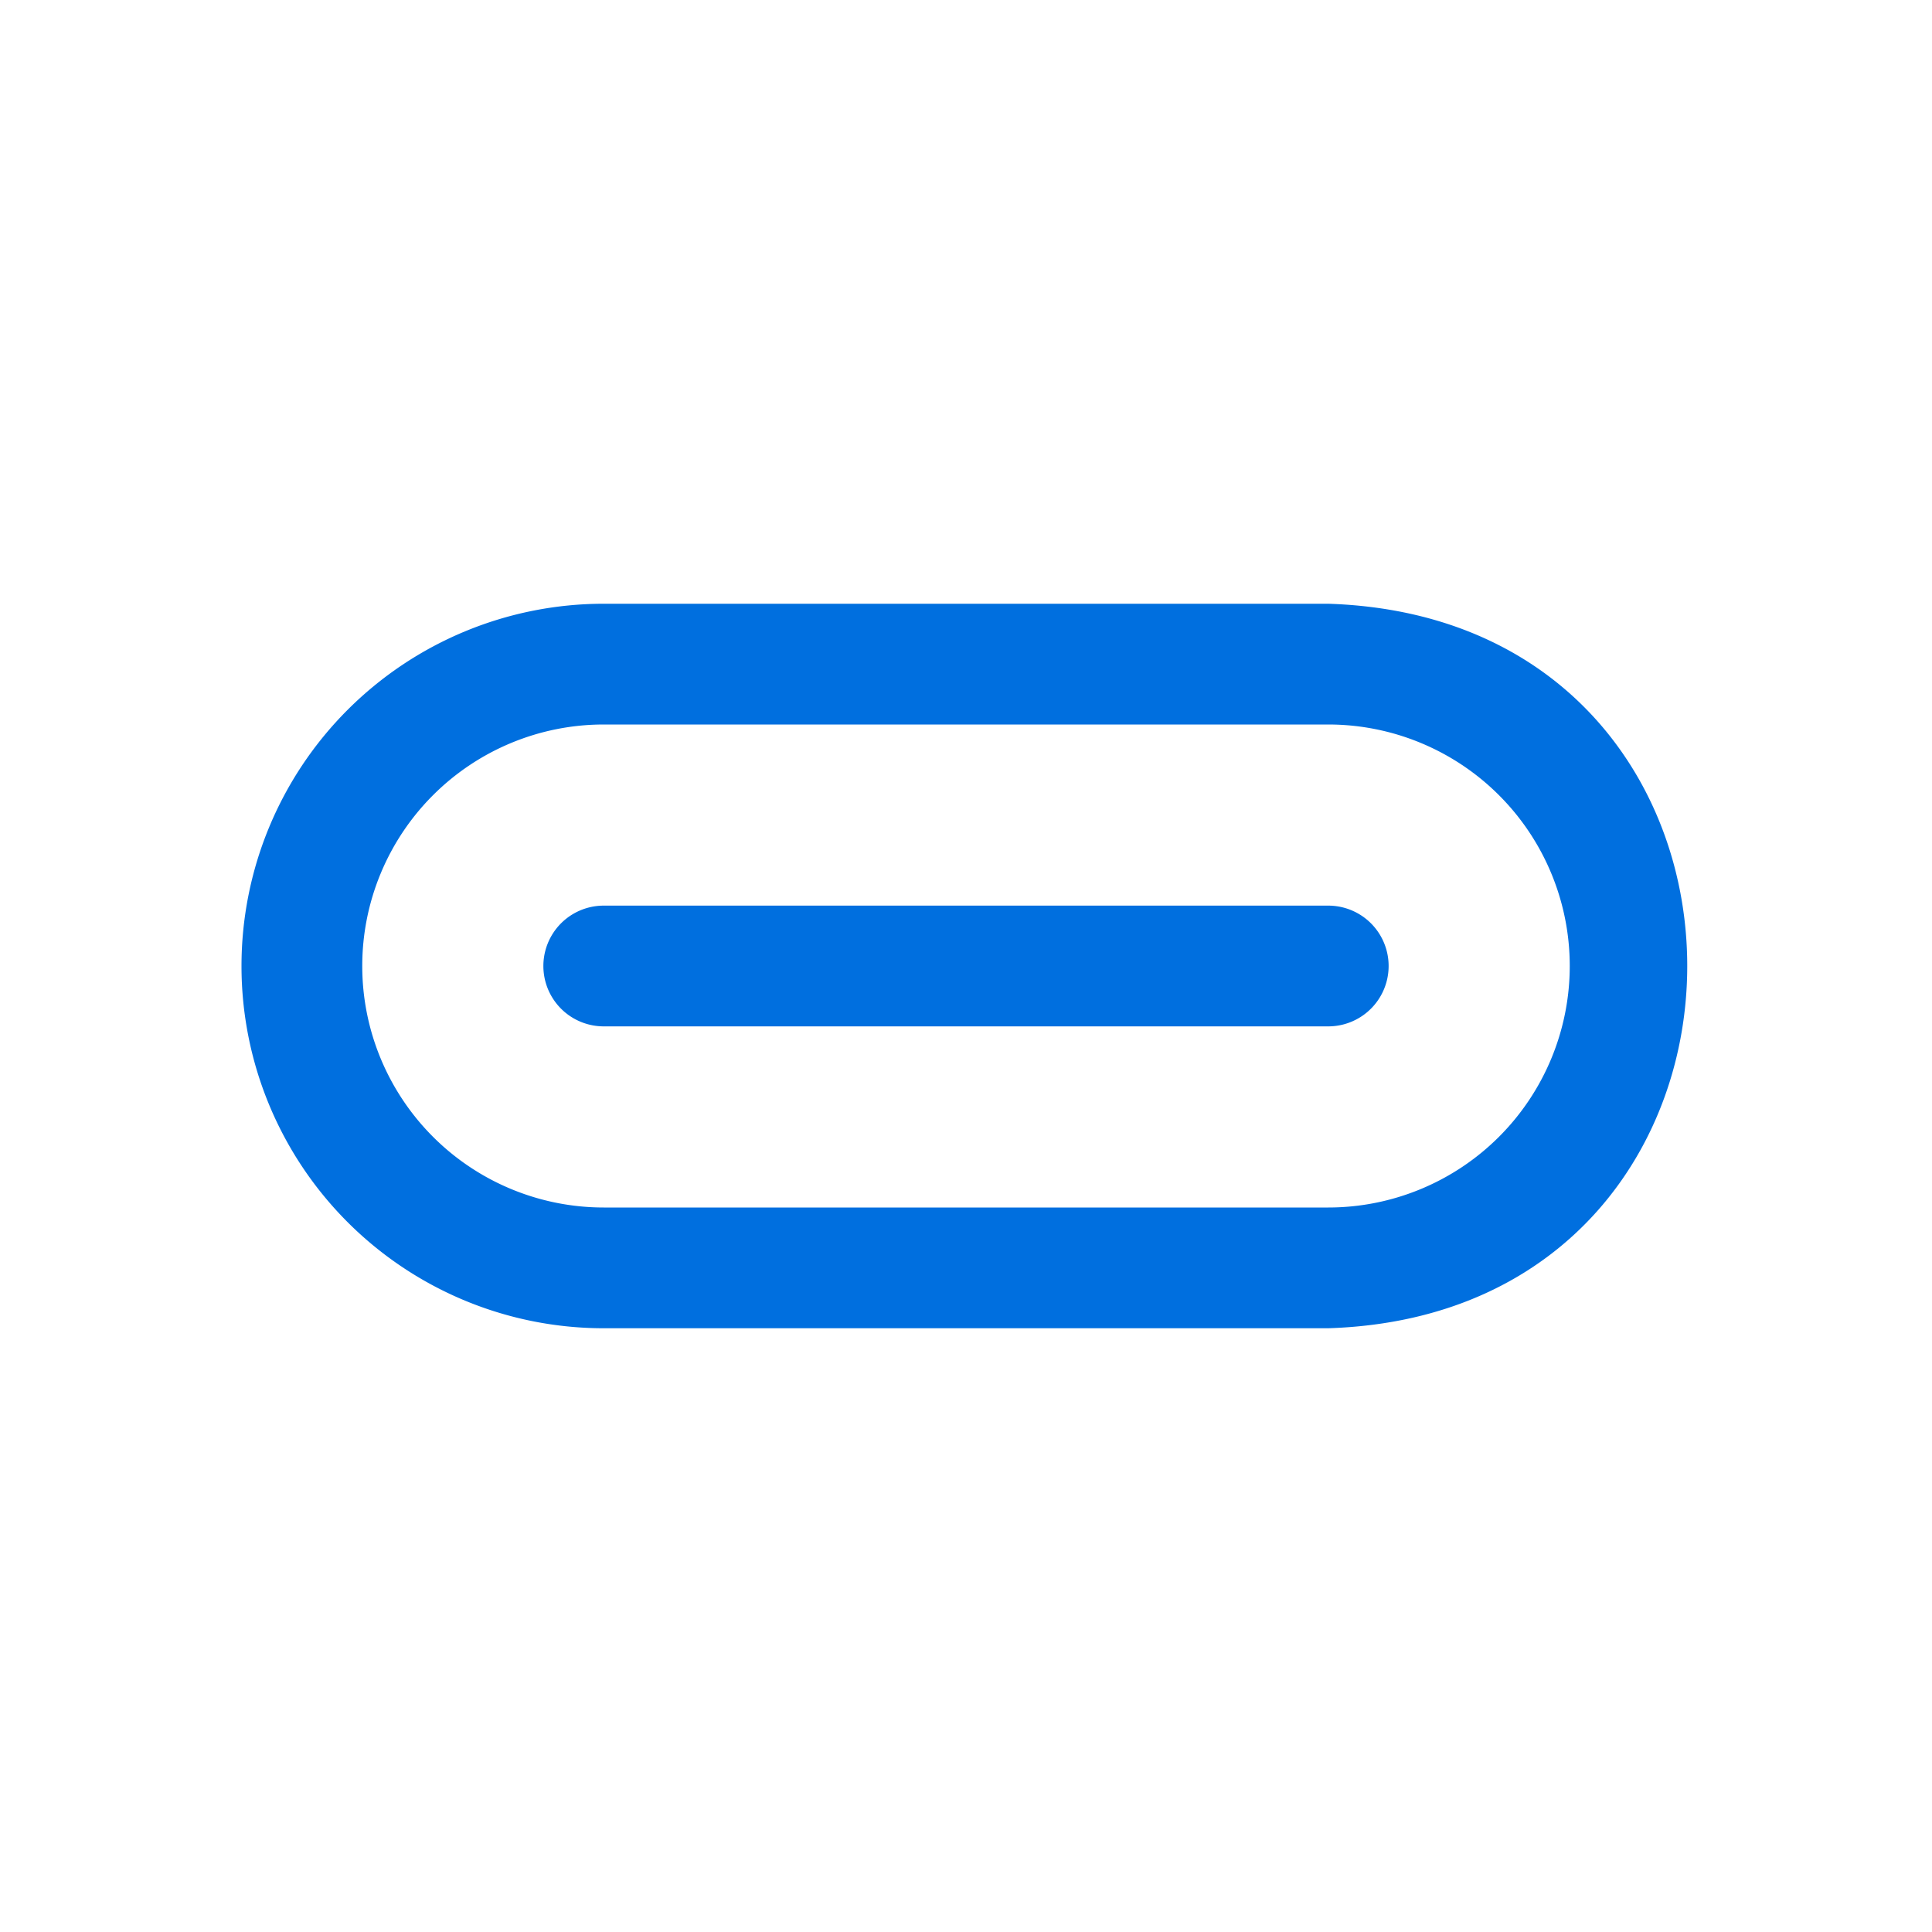
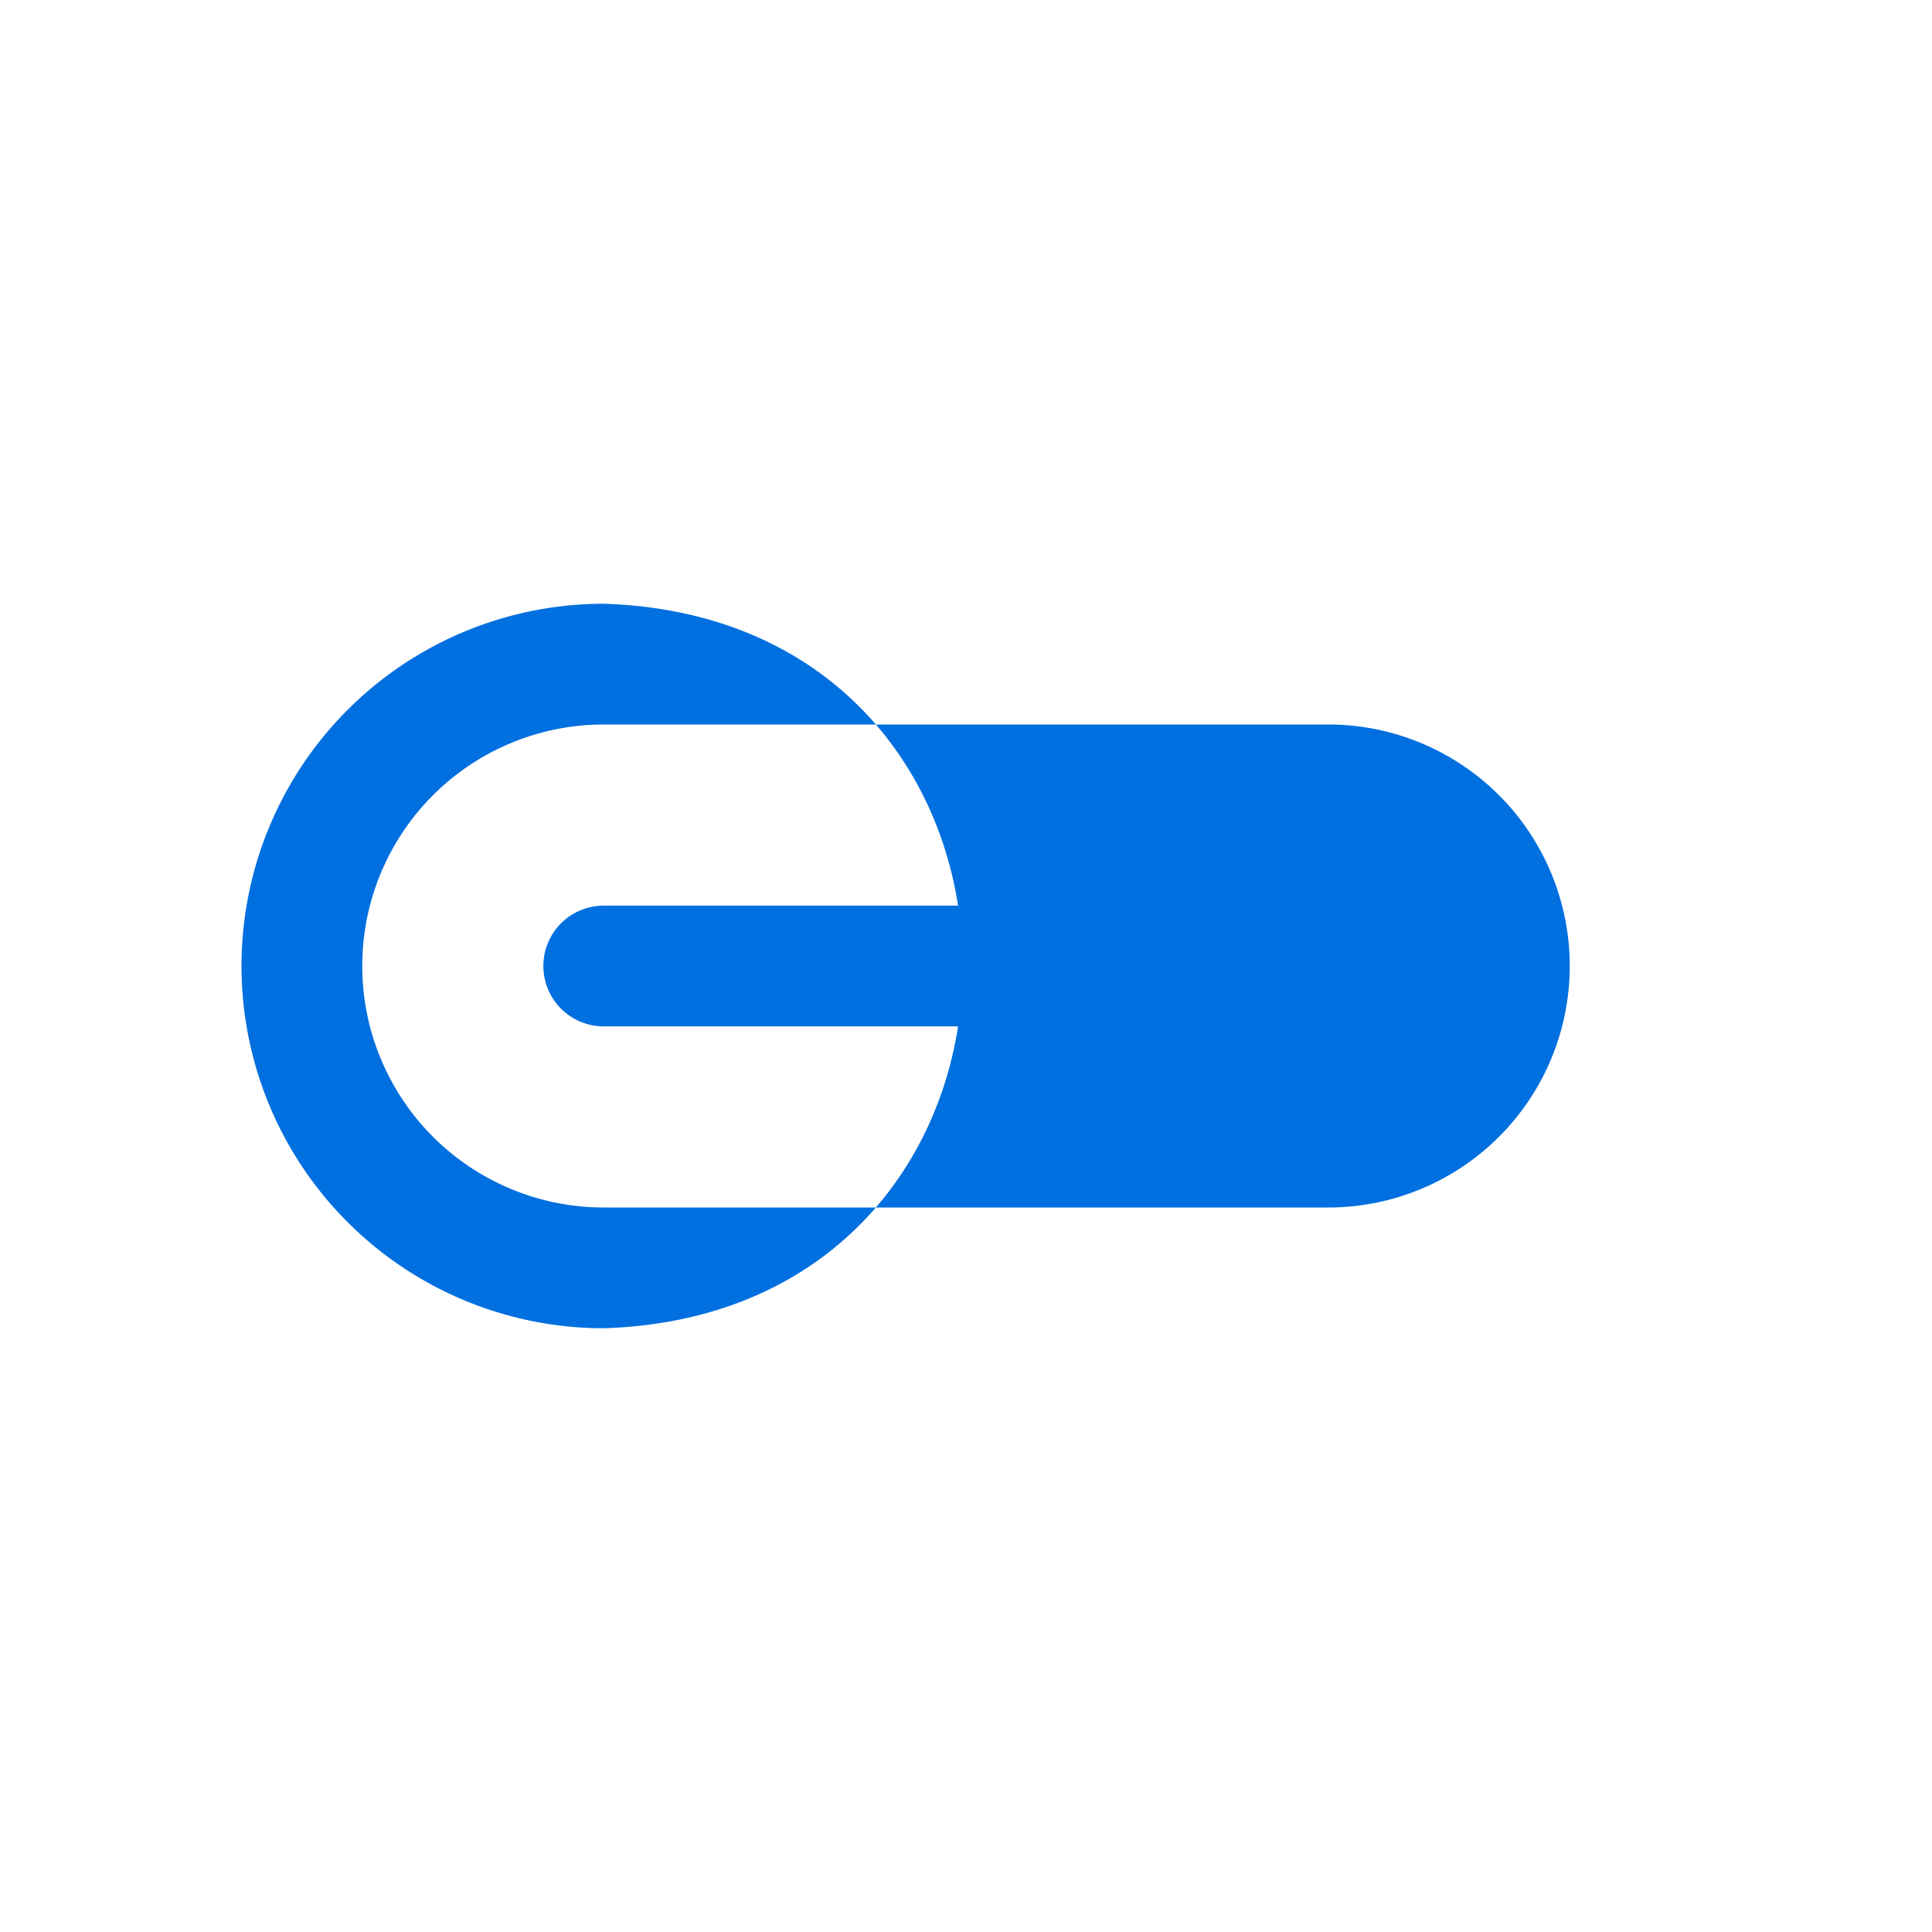
<svg xmlns="http://www.w3.org/2000/svg" version="1.1" width="512" height="512" x="0" y="0" viewBox="0 0 32 32" style="enable-background:new 0 0 512 512" xml:space="preserve">
  <g>
-     <path d="M22 10H10a6 6 0 0 0 0 12h12c7.926-.25 7.93-11.748 0-12zm0 10H10a4 4 0 0 1 0-8h12a4 4 0 0 1 0 8zm0-3H10a1 1 0 0 1 0-2h12a1 1 0 0 1 0 2z" data-name="type c" fill="#006fdf" opacity="1" data-original="#000000" />
+     <path d="M22 10H10a6 6 0 0 0 0 12c7.926-.25 7.93-11.748 0-12zm0 10H10a4 4 0 0 1 0-8h12a4 4 0 0 1 0 8zm0-3H10a1 1 0 0 1 0-2h12a1 1 0 0 1 0 2z" data-name="type c" fill="#006fdf" opacity="1" data-original="#000000" />
  </g>
</svg>